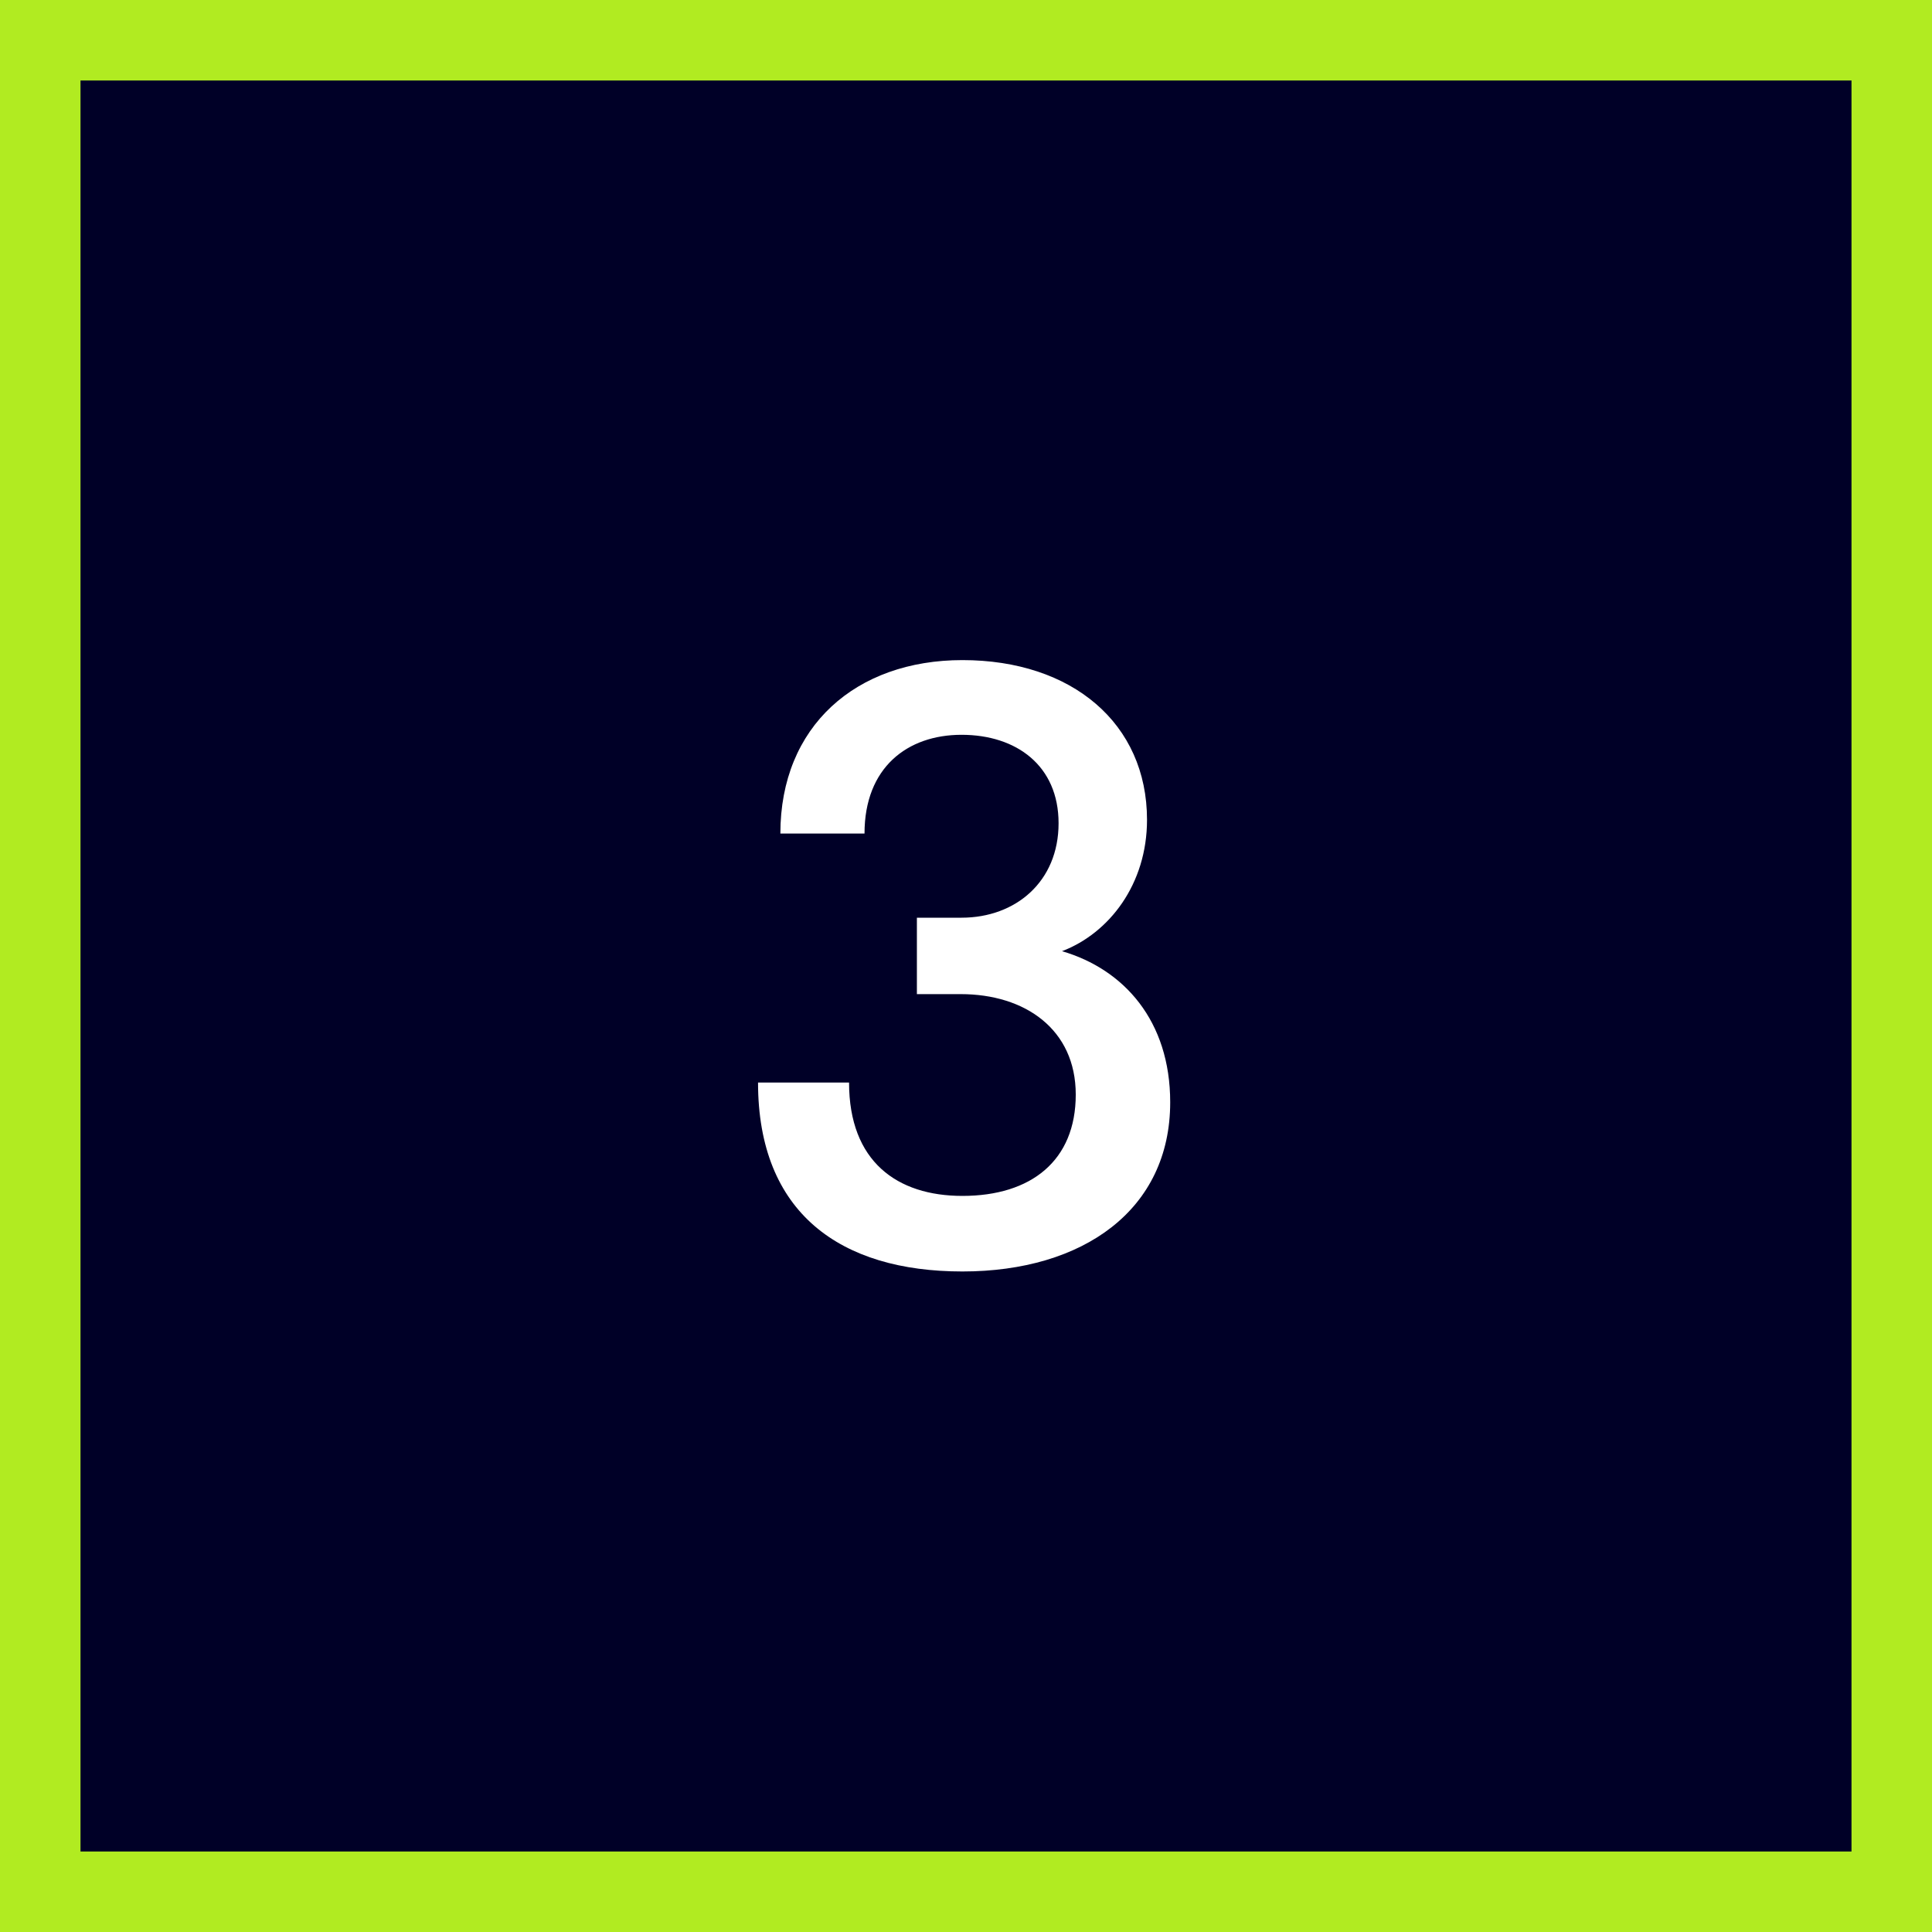
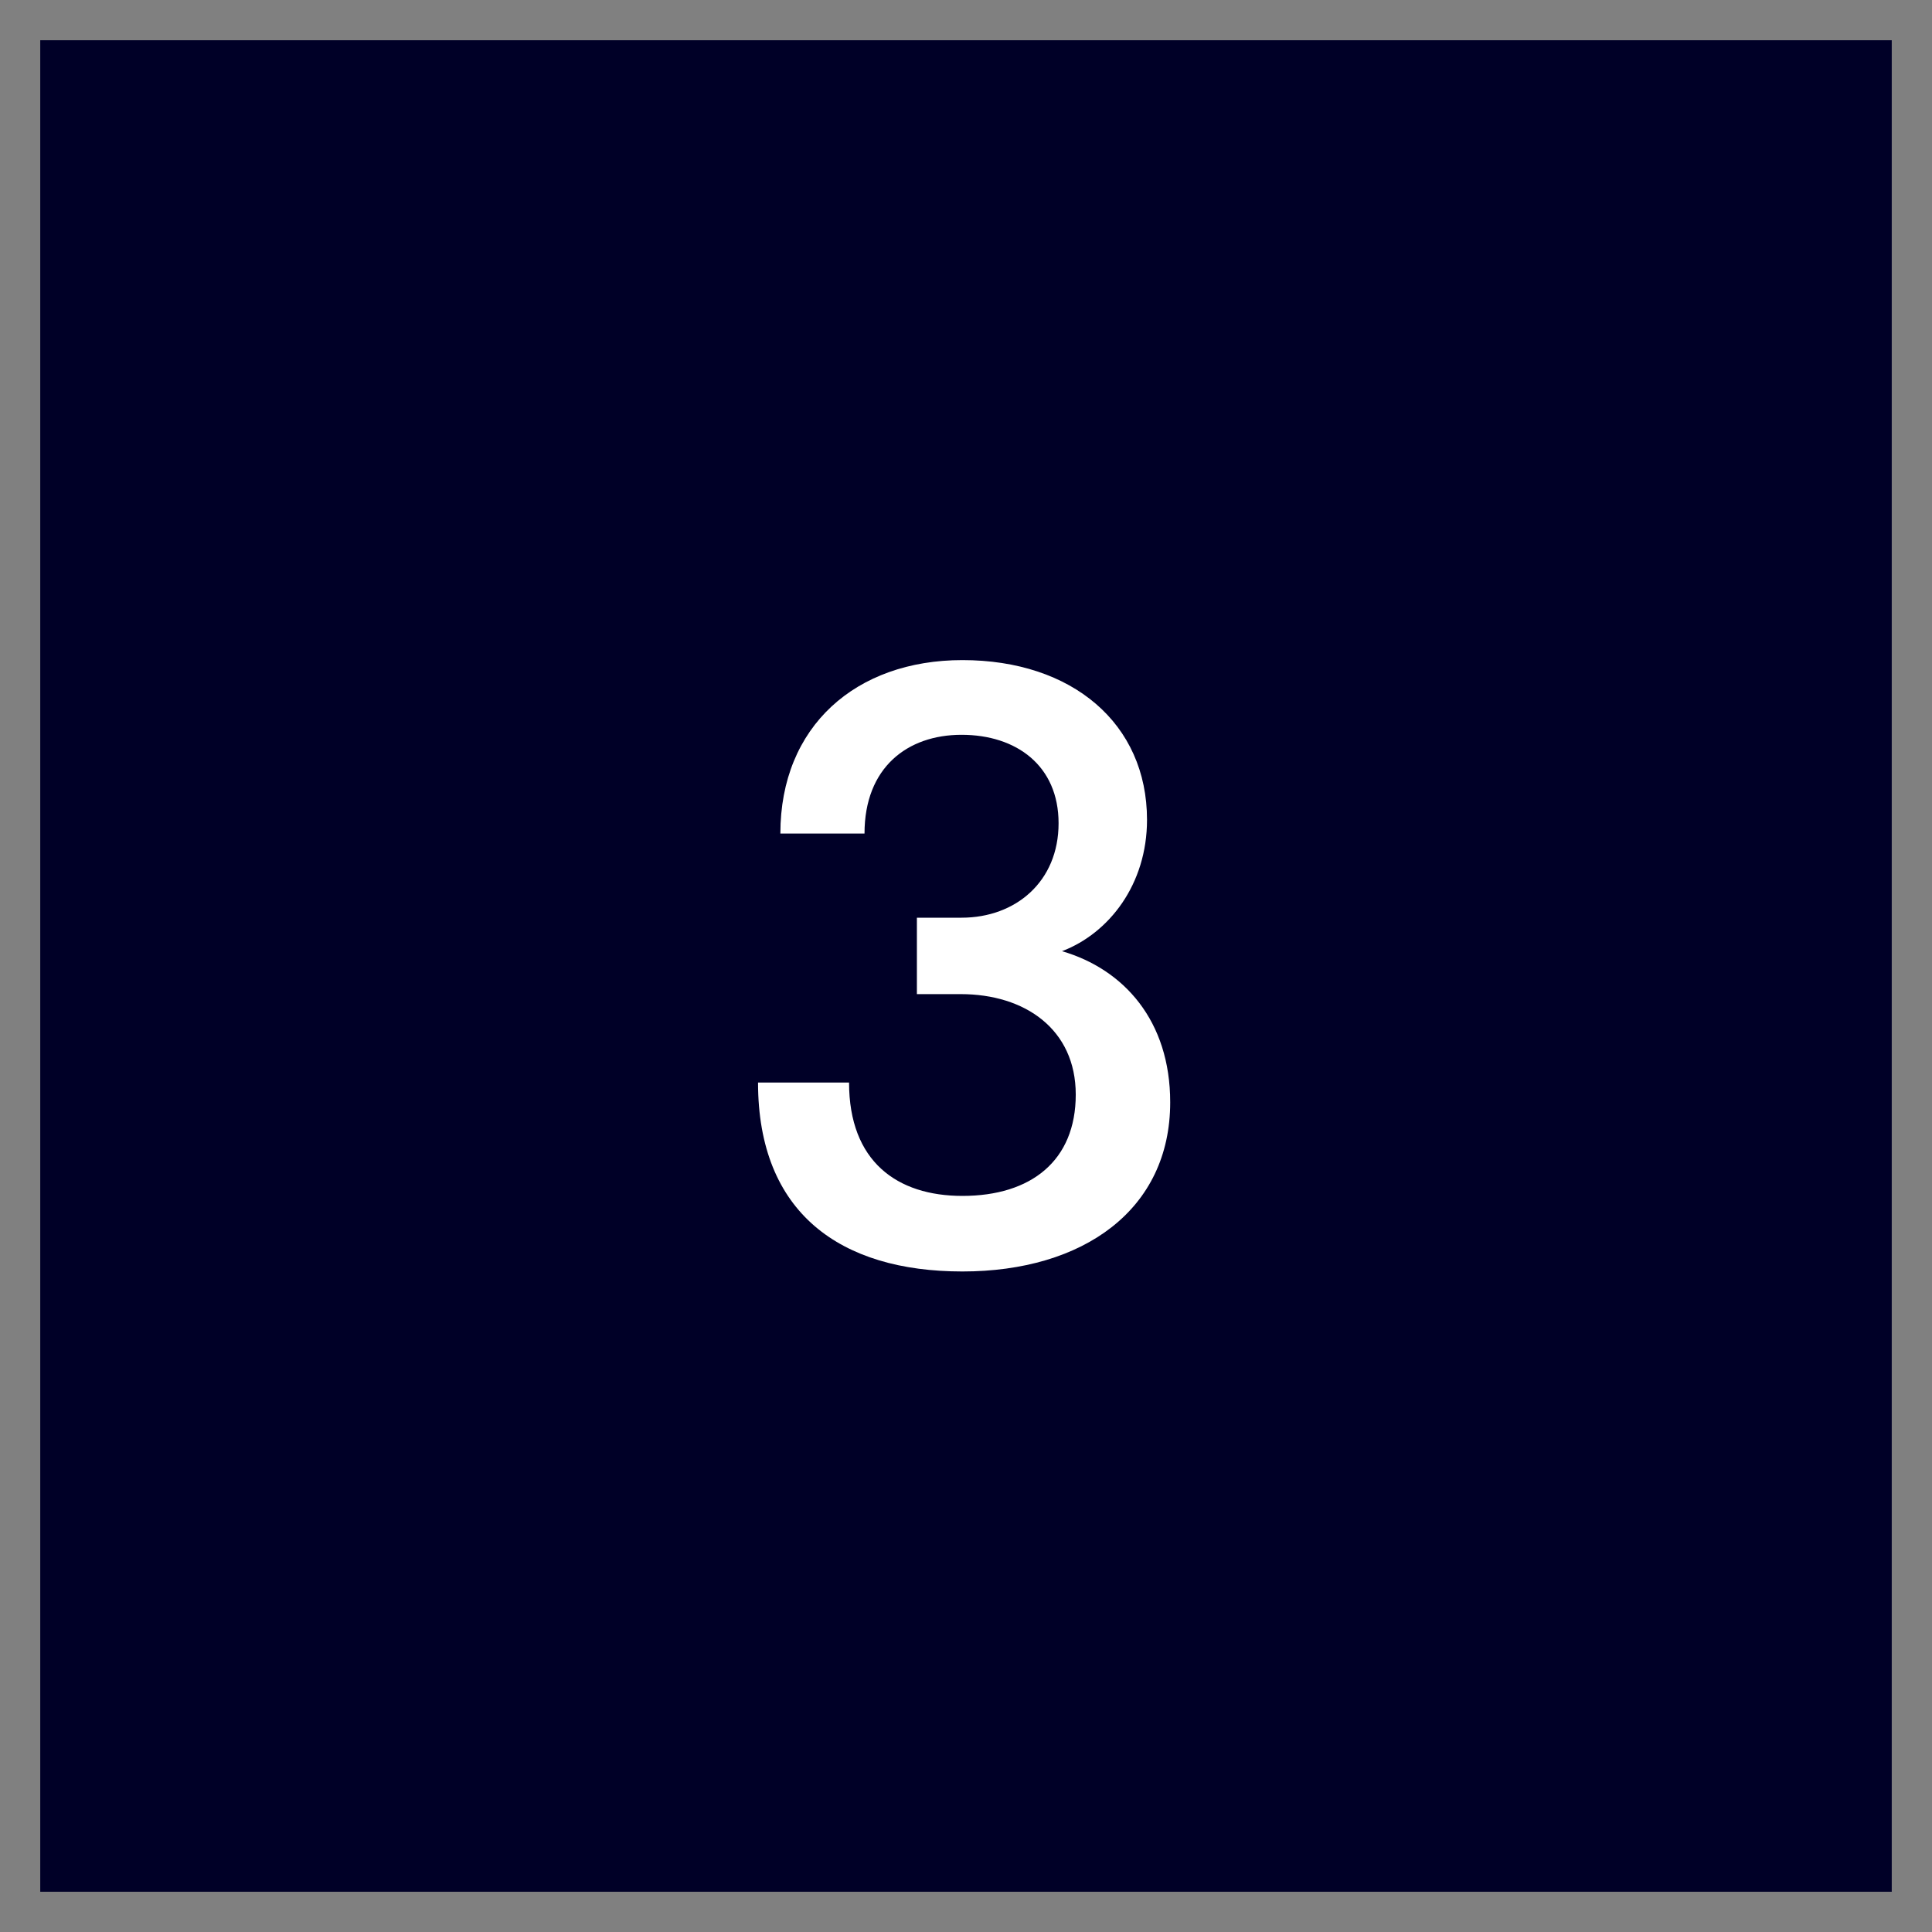
<svg xmlns="http://www.w3.org/2000/svg" width="72" height="72" viewBox="0 0 72 72" fill="none">
  <rect x="0" y="0" width="72" height="72" fill="#808080" stroke="none" />
  <rect x="1.5" y="1.5" width="69" height="69" fill="#000027" />
-   <rect x="1.5" y="1.5" width="69" height="69" stroke="#B1EB21" stroke-width="3" />
  <path d="M28.25 40.344H31.642C31.642 43.288 33.434 44.568 35.866 44.568C38.426 44.568 40.09 43.256 40.09 40.792C40.09 38.36 38.202 37.048 35.802 37.048H34.17V34.2H35.834C37.85 34.2 39.45 32.856 39.45 30.68C39.45 28.536 37.882 27.384 35.834 27.384C33.818 27.384 32.218 28.6 32.218 31.064H29.082C29.082 27.064 31.898 24.6 35.866 24.6C39.962 24.6 42.746 26.968 42.746 30.552C42.746 32.952 41.338 34.776 39.578 35.448C41.882 36.12 43.61 38.04 43.61 41.08C43.61 45.08 40.378 47.384 35.866 47.384C31.322 47.384 28.25 45.208 28.25 40.344Z" fill="white" />
</svg>